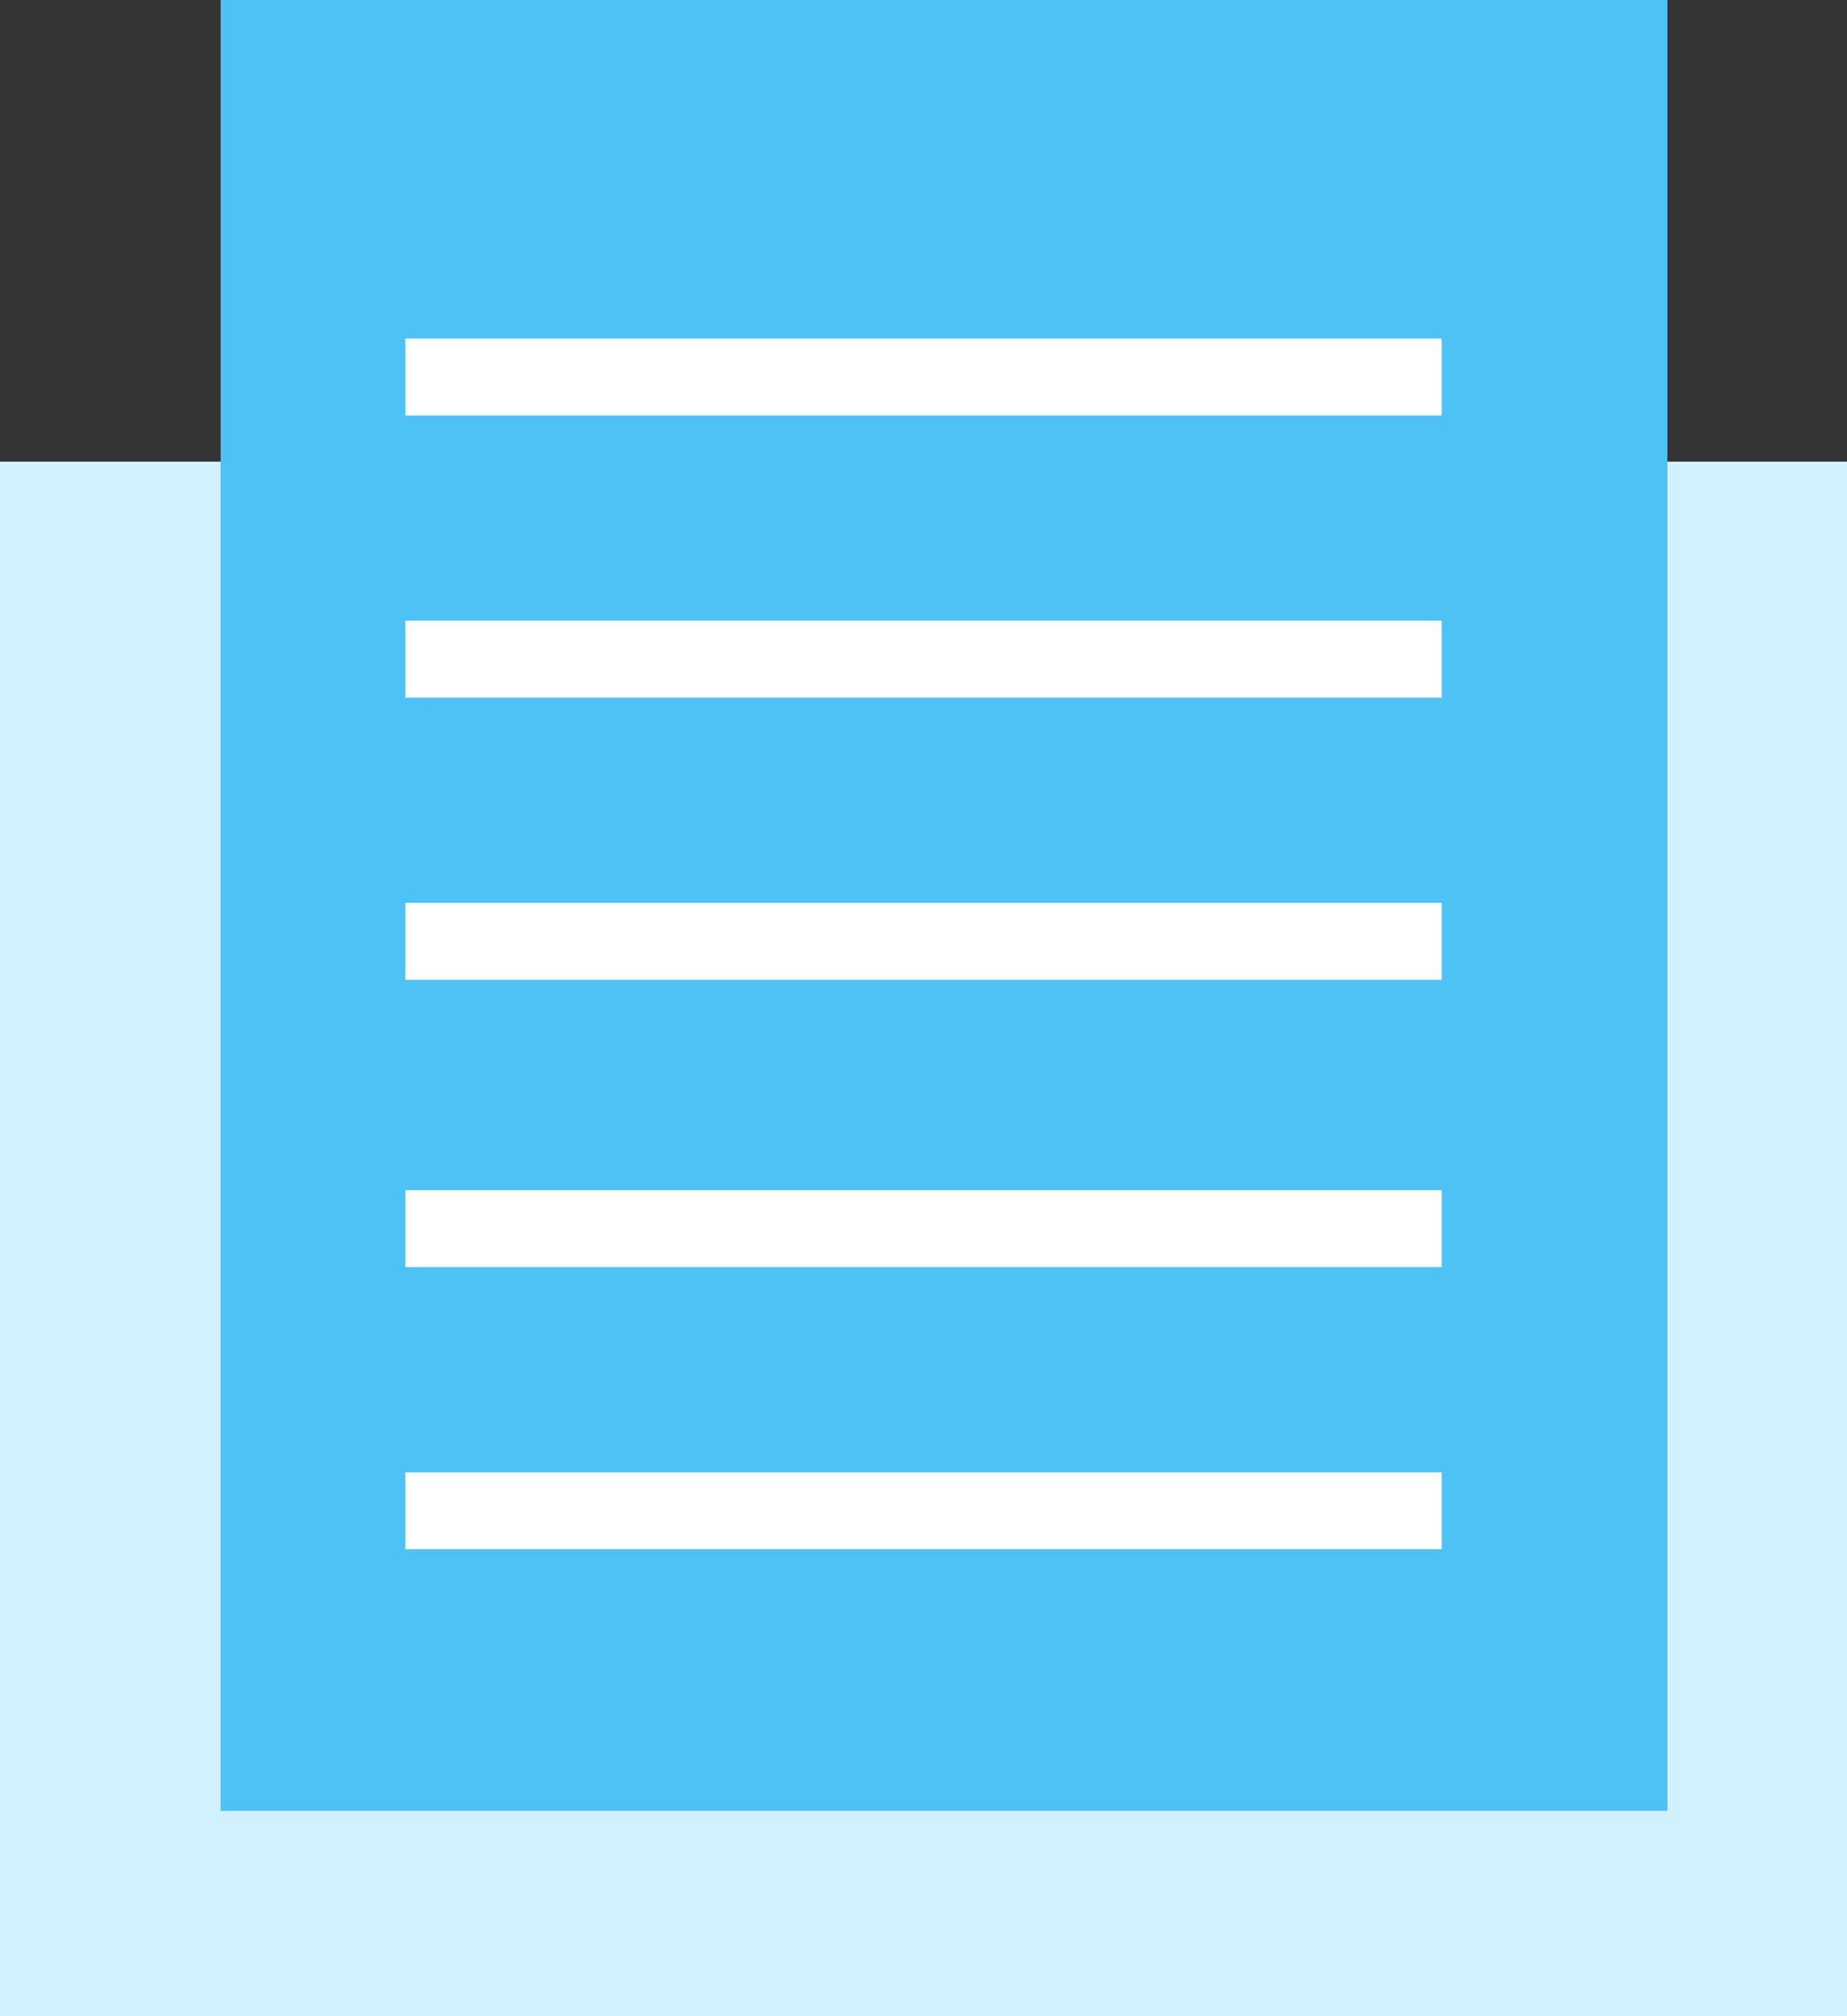
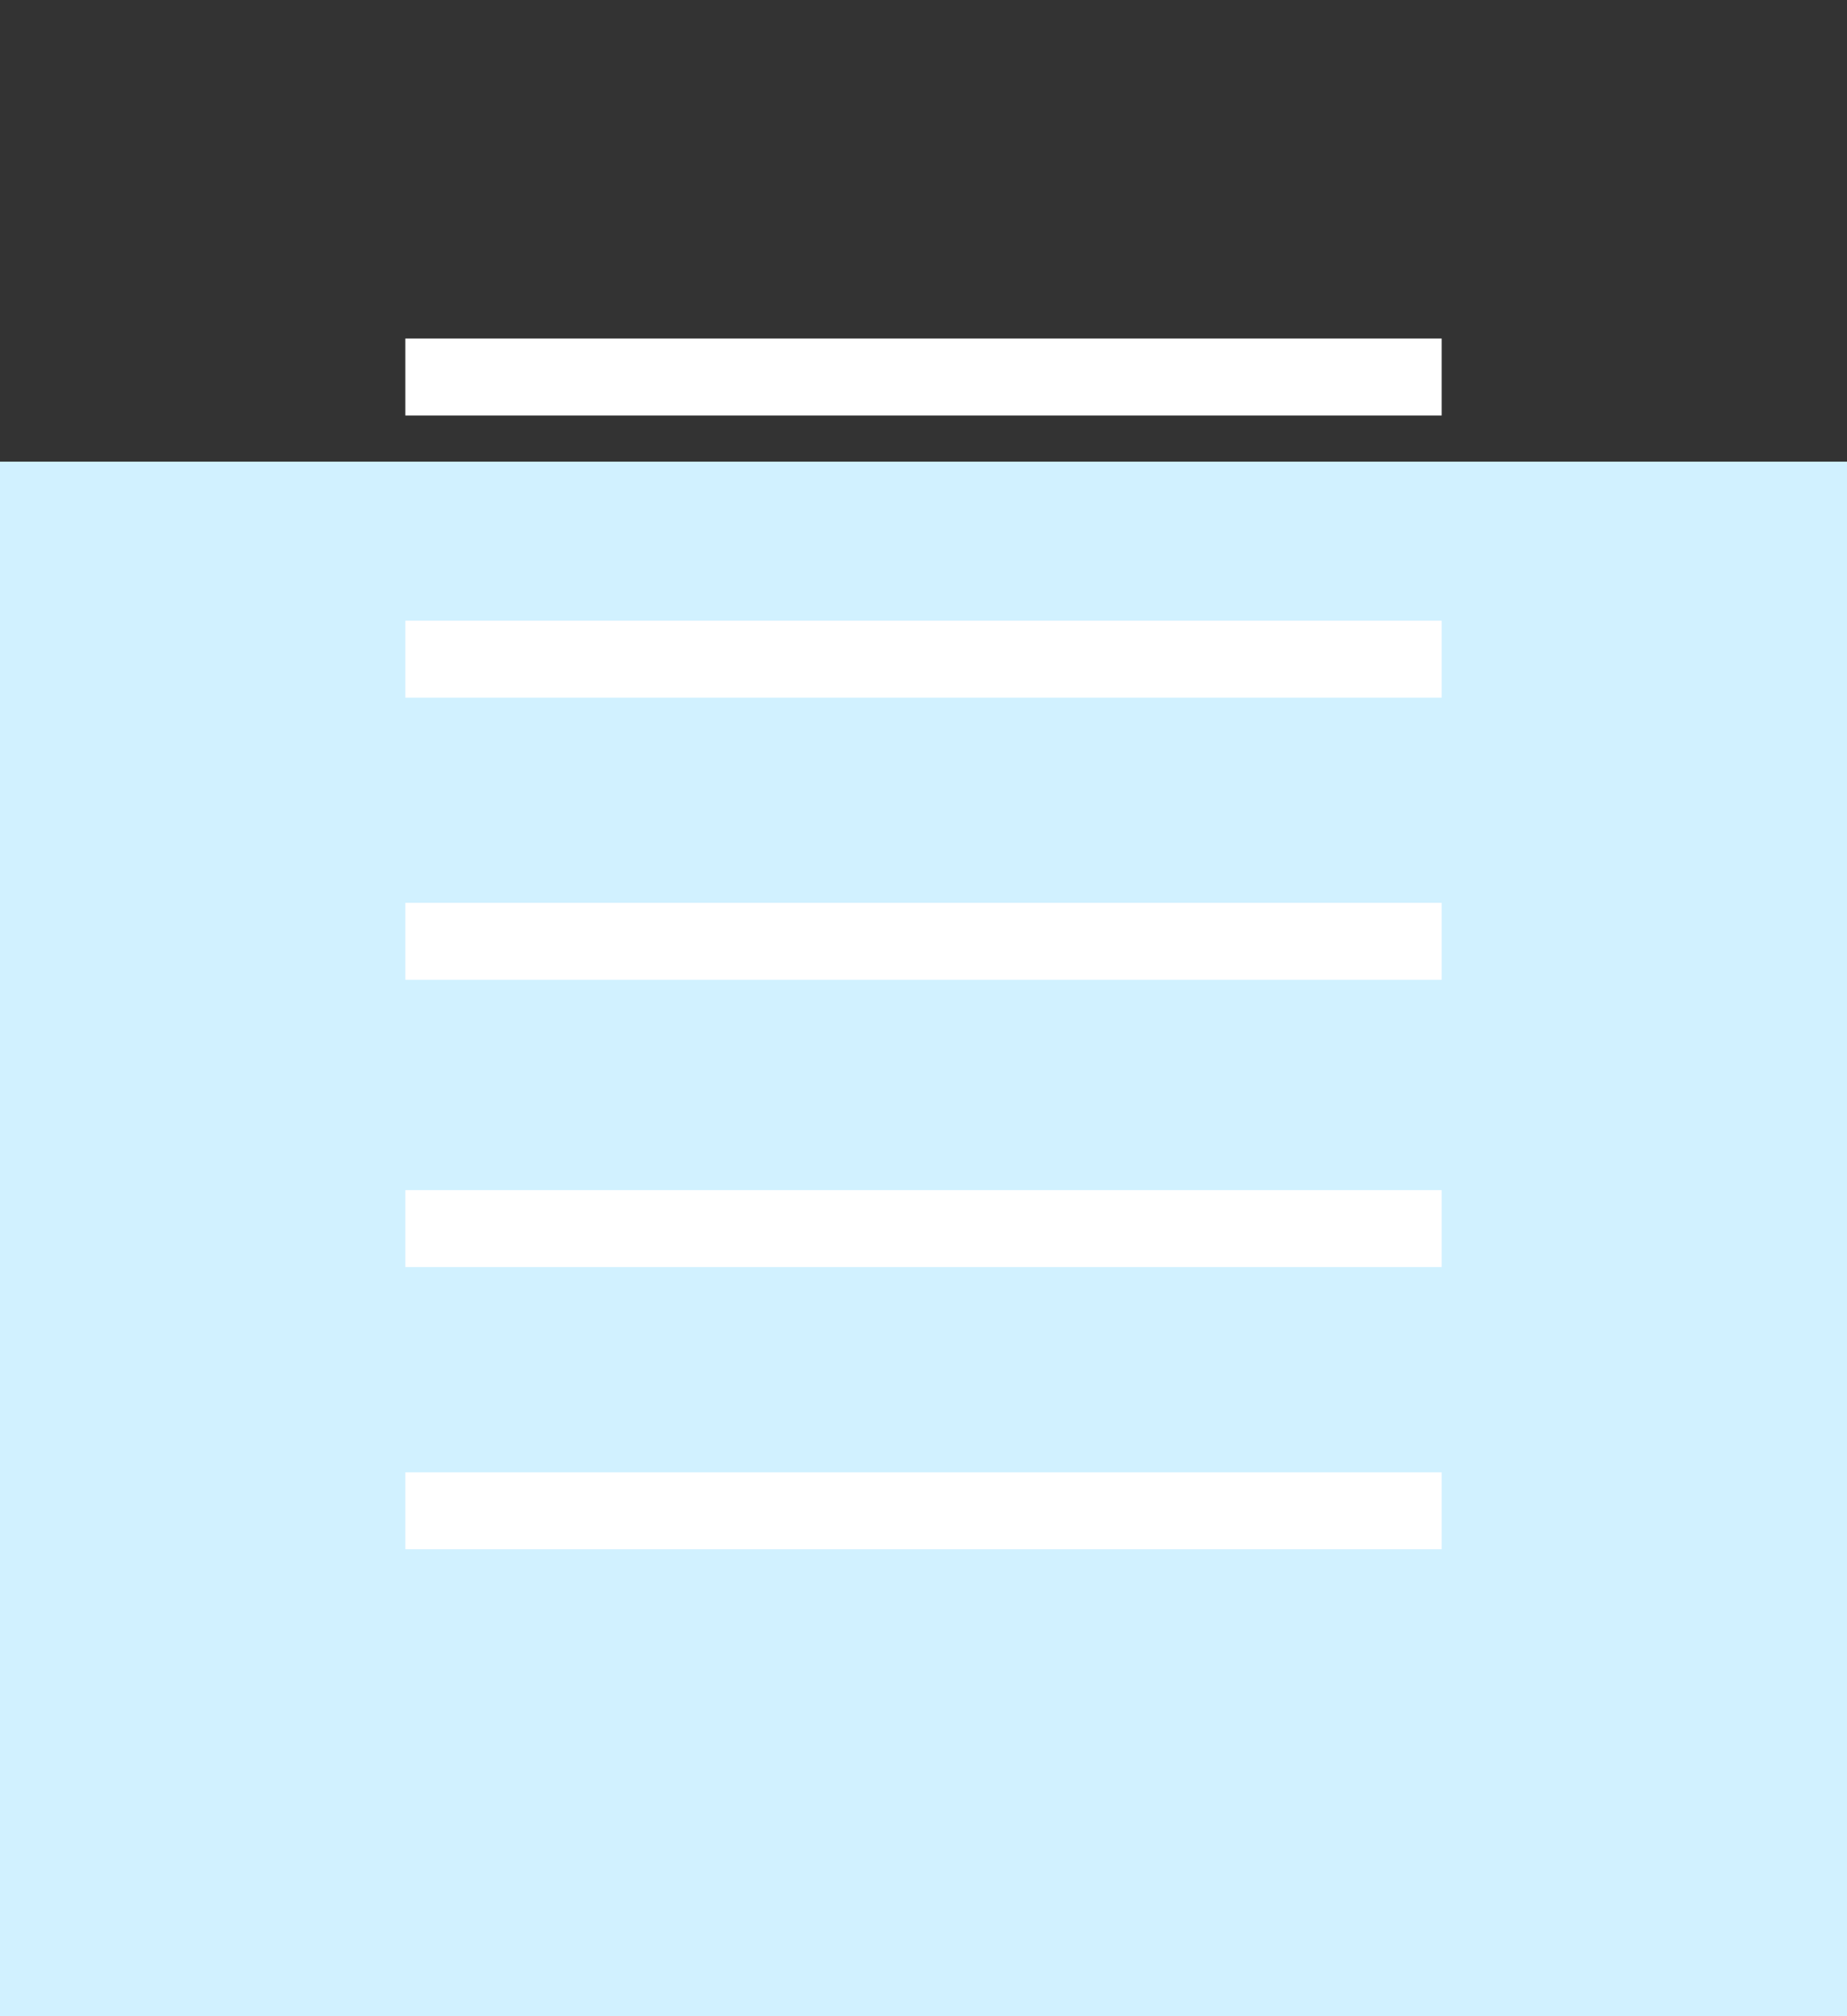
<svg xmlns="http://www.w3.org/2000/svg" version="1.1" id="Layer_1" x="0px" y="0px" viewBox="0 0 36 39.3" style="enable-background:new 0 0 36 39.3;" xml:space="preserve">
  <rect x="0" y="0" width="36" height="39.3" fill="#333333" stroke="none" />
  <style type="text/css">
	.st0{fill:#D1F1FF;}
	.st1{fill:#4EC2F5;}
	.st2{fill:#FFFFFF;}
</style>
  <g id="Group_1424" transform="translate(-340 -768.701)">
    <g id="Rectangle_767">
      <rect x="340" y="777.7" class="st0" width="36" height="30.3" />
    </g>
    <g id="Rectangle_769">
-       <rect x="344.3" y="768.7" class="st1" width="28.2" height="35.3" />
-     </g>
+       </g>
    <g id="Line_45">
      <rect x="347.9" y="775.3" class="st2" width="20.2" height="1.5" />
    </g>
    <g id="Line_46">
      <rect x="347.9" y="780.8" class="st2" width="20.2" height="1.5" />
    </g>
    <g id="Line_47">
      <rect x="347.9" y="786.3" class="st2" width="20.2" height="1.5" />
    </g>
    <g id="Line_48">
      <rect x="347.9" y="791.9" class="st2" width="20.2" height="1.5" />
    </g>
    <g id="Line_49">
      <rect x="347.9" y="797.4" class="st2" width="20.2" height="1.5" />
    </g>
  </g>
</svg>